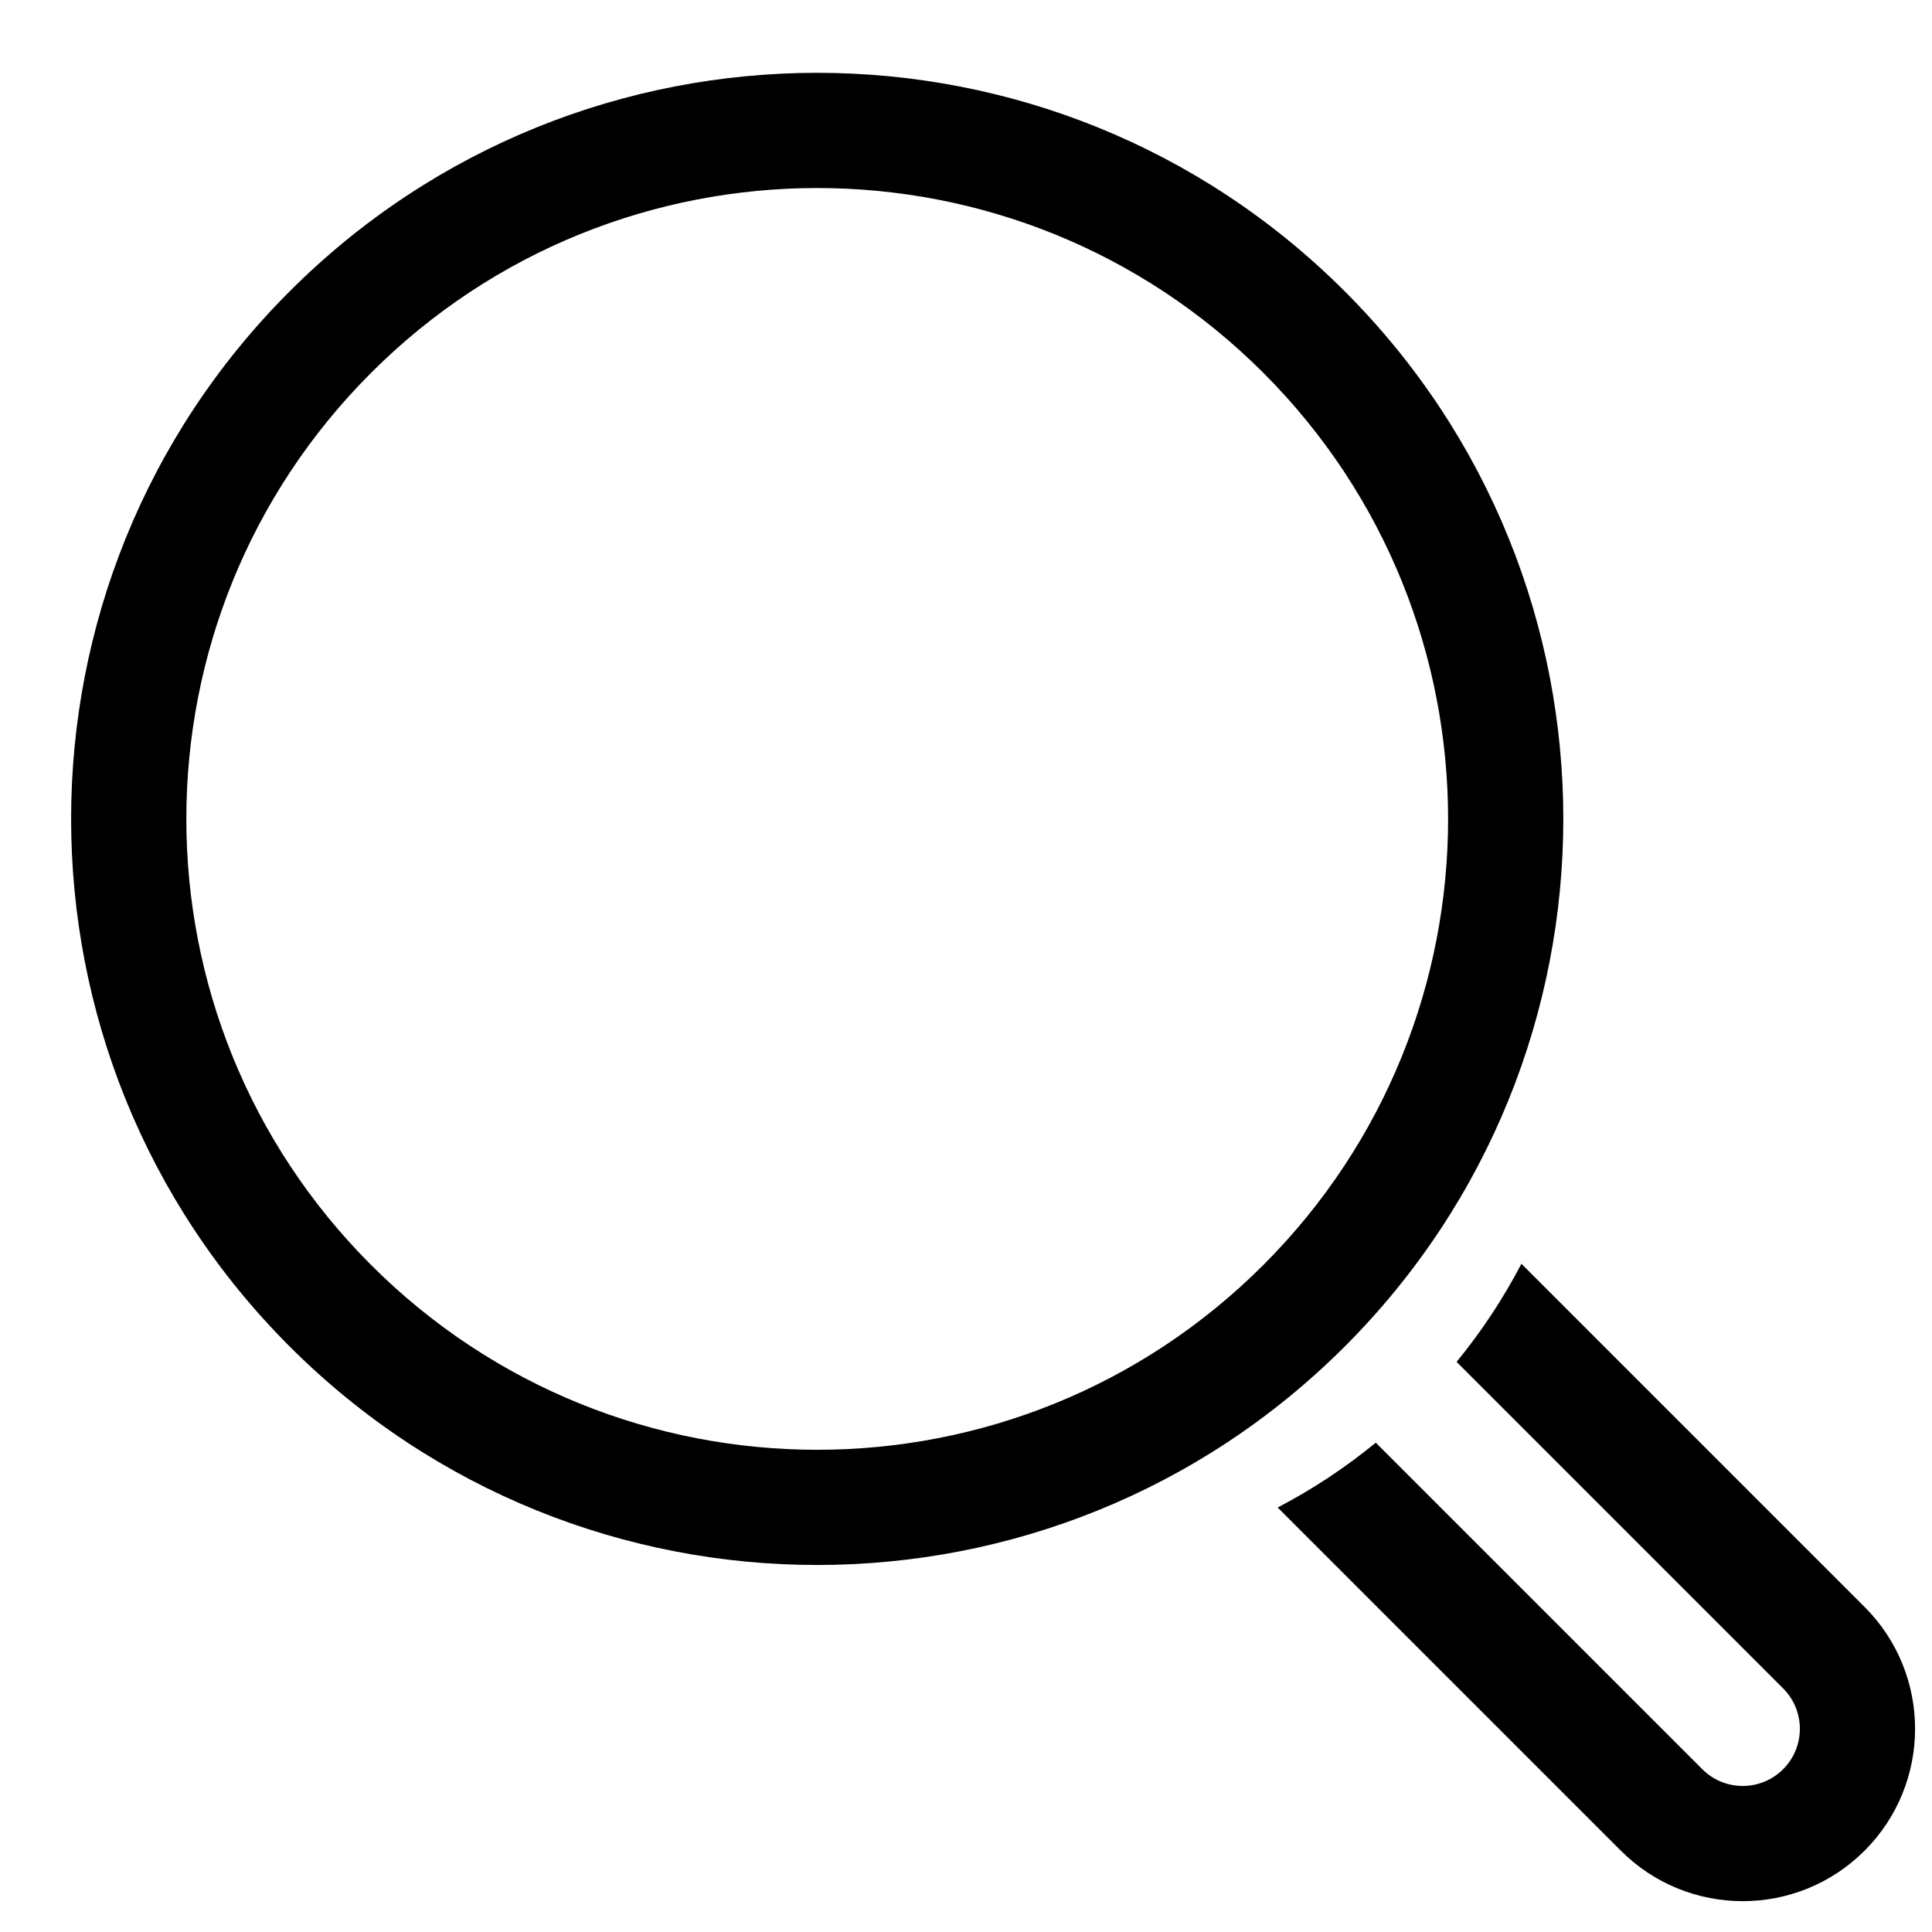
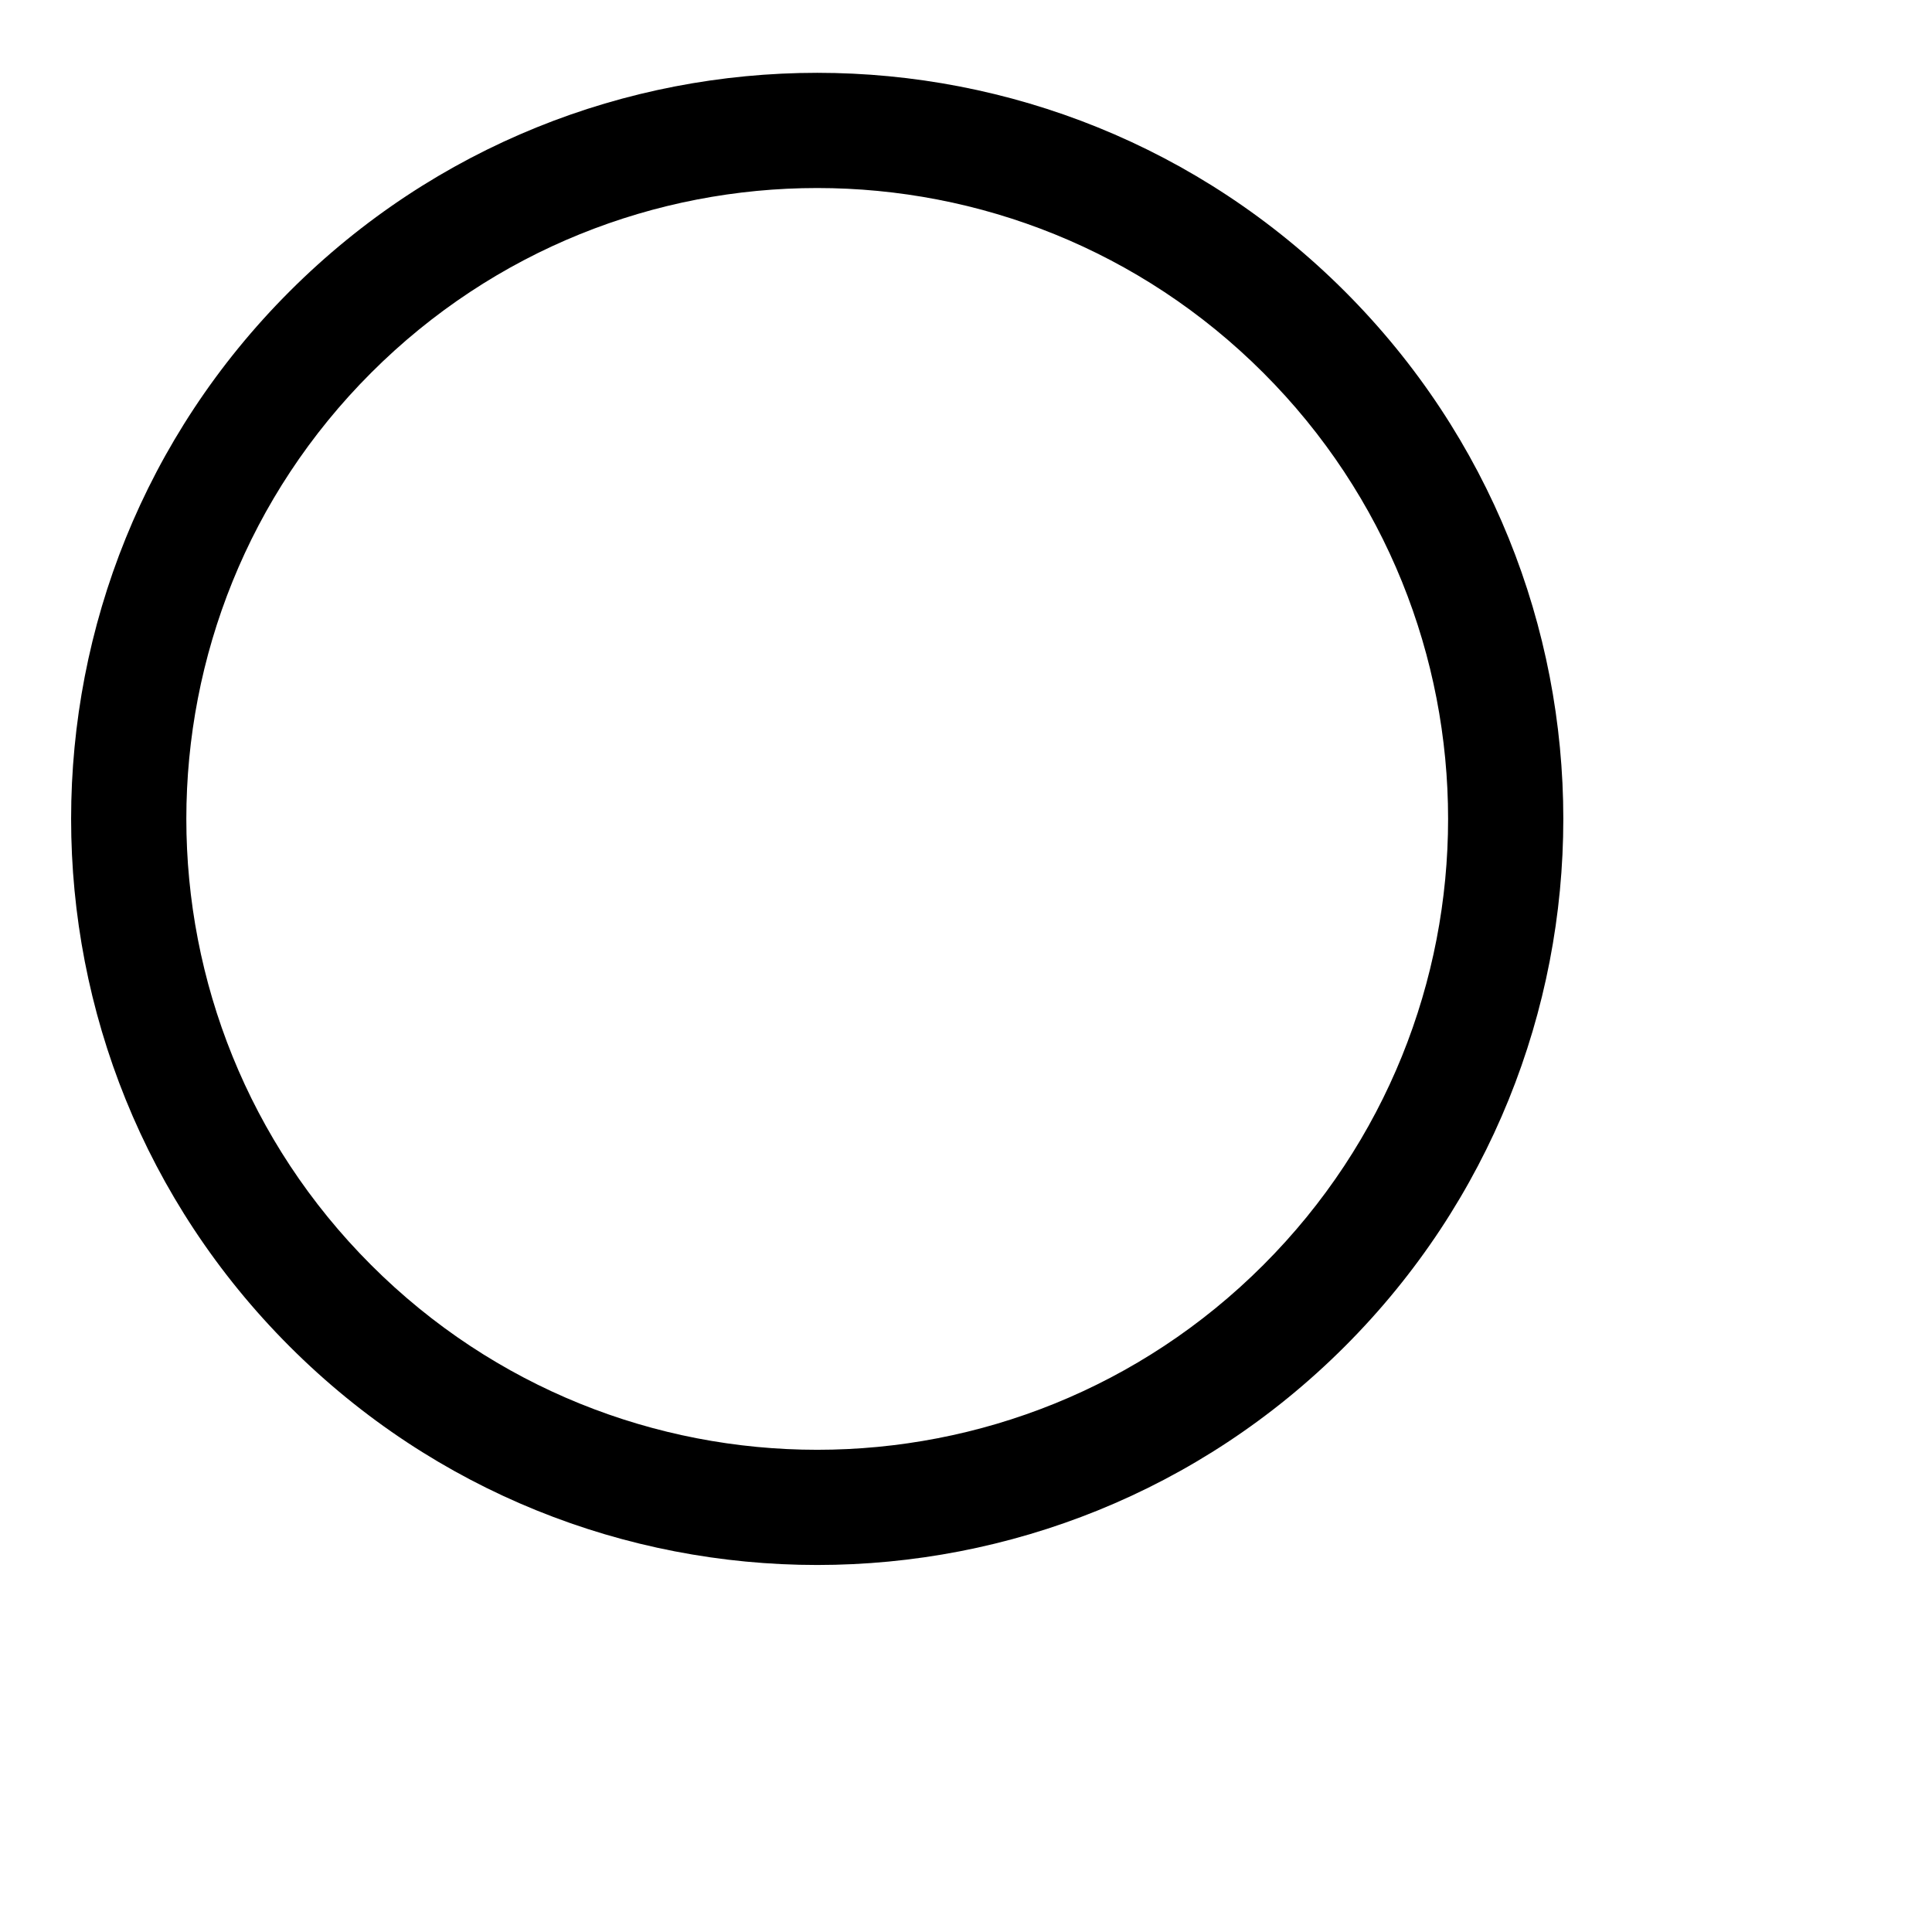
<svg xmlns="http://www.w3.org/2000/svg" width="800px" height="800px" version="1.1" viewBox="144 144 512 512">
  <defs>
    <clipPath id="a">
-       <path d="m482 478h169.9v170h-169.9z" />
-     </clipPath>
+       </clipPath>
  </defs>
  <path d="m220.76 221.21c-77.219 77.215-77.219 202.4 0 279.62 77.215 77.211 202.41 77.211 279.62 0 77.219-77.219 77.219-202.41 0-279.62-77.211-77.215-202.4-77.215-279.62 0zm21.59 258.03c-65.293-65.289-65.293-171.15 0-236.44 65.289-65.293 171.15-65.293 236.44 0 65.293 65.289 65.293 171.15 0 236.44-65.289 65.293-171.15 65.293-236.44 0z" fill-rule="evenodd" />
  <g clip-path="url(#a)">
    <path d="m573.54 634.45-90.945-90.945c9.098-4.742 17.816-10.469 26-17.18l86.535 86.535c5.914 5.914 15.5 5.914 21.414 0s5.914-15.5 0-21.414l-86.535-86.535c6.707-8.184 12.438-16.902 17.18-26l90.945 90.945c17.84 17.836 17.84 46.758 0 64.594-17.836 17.84-46.758 17.84-64.594 0z" />
  </g>
</svg>